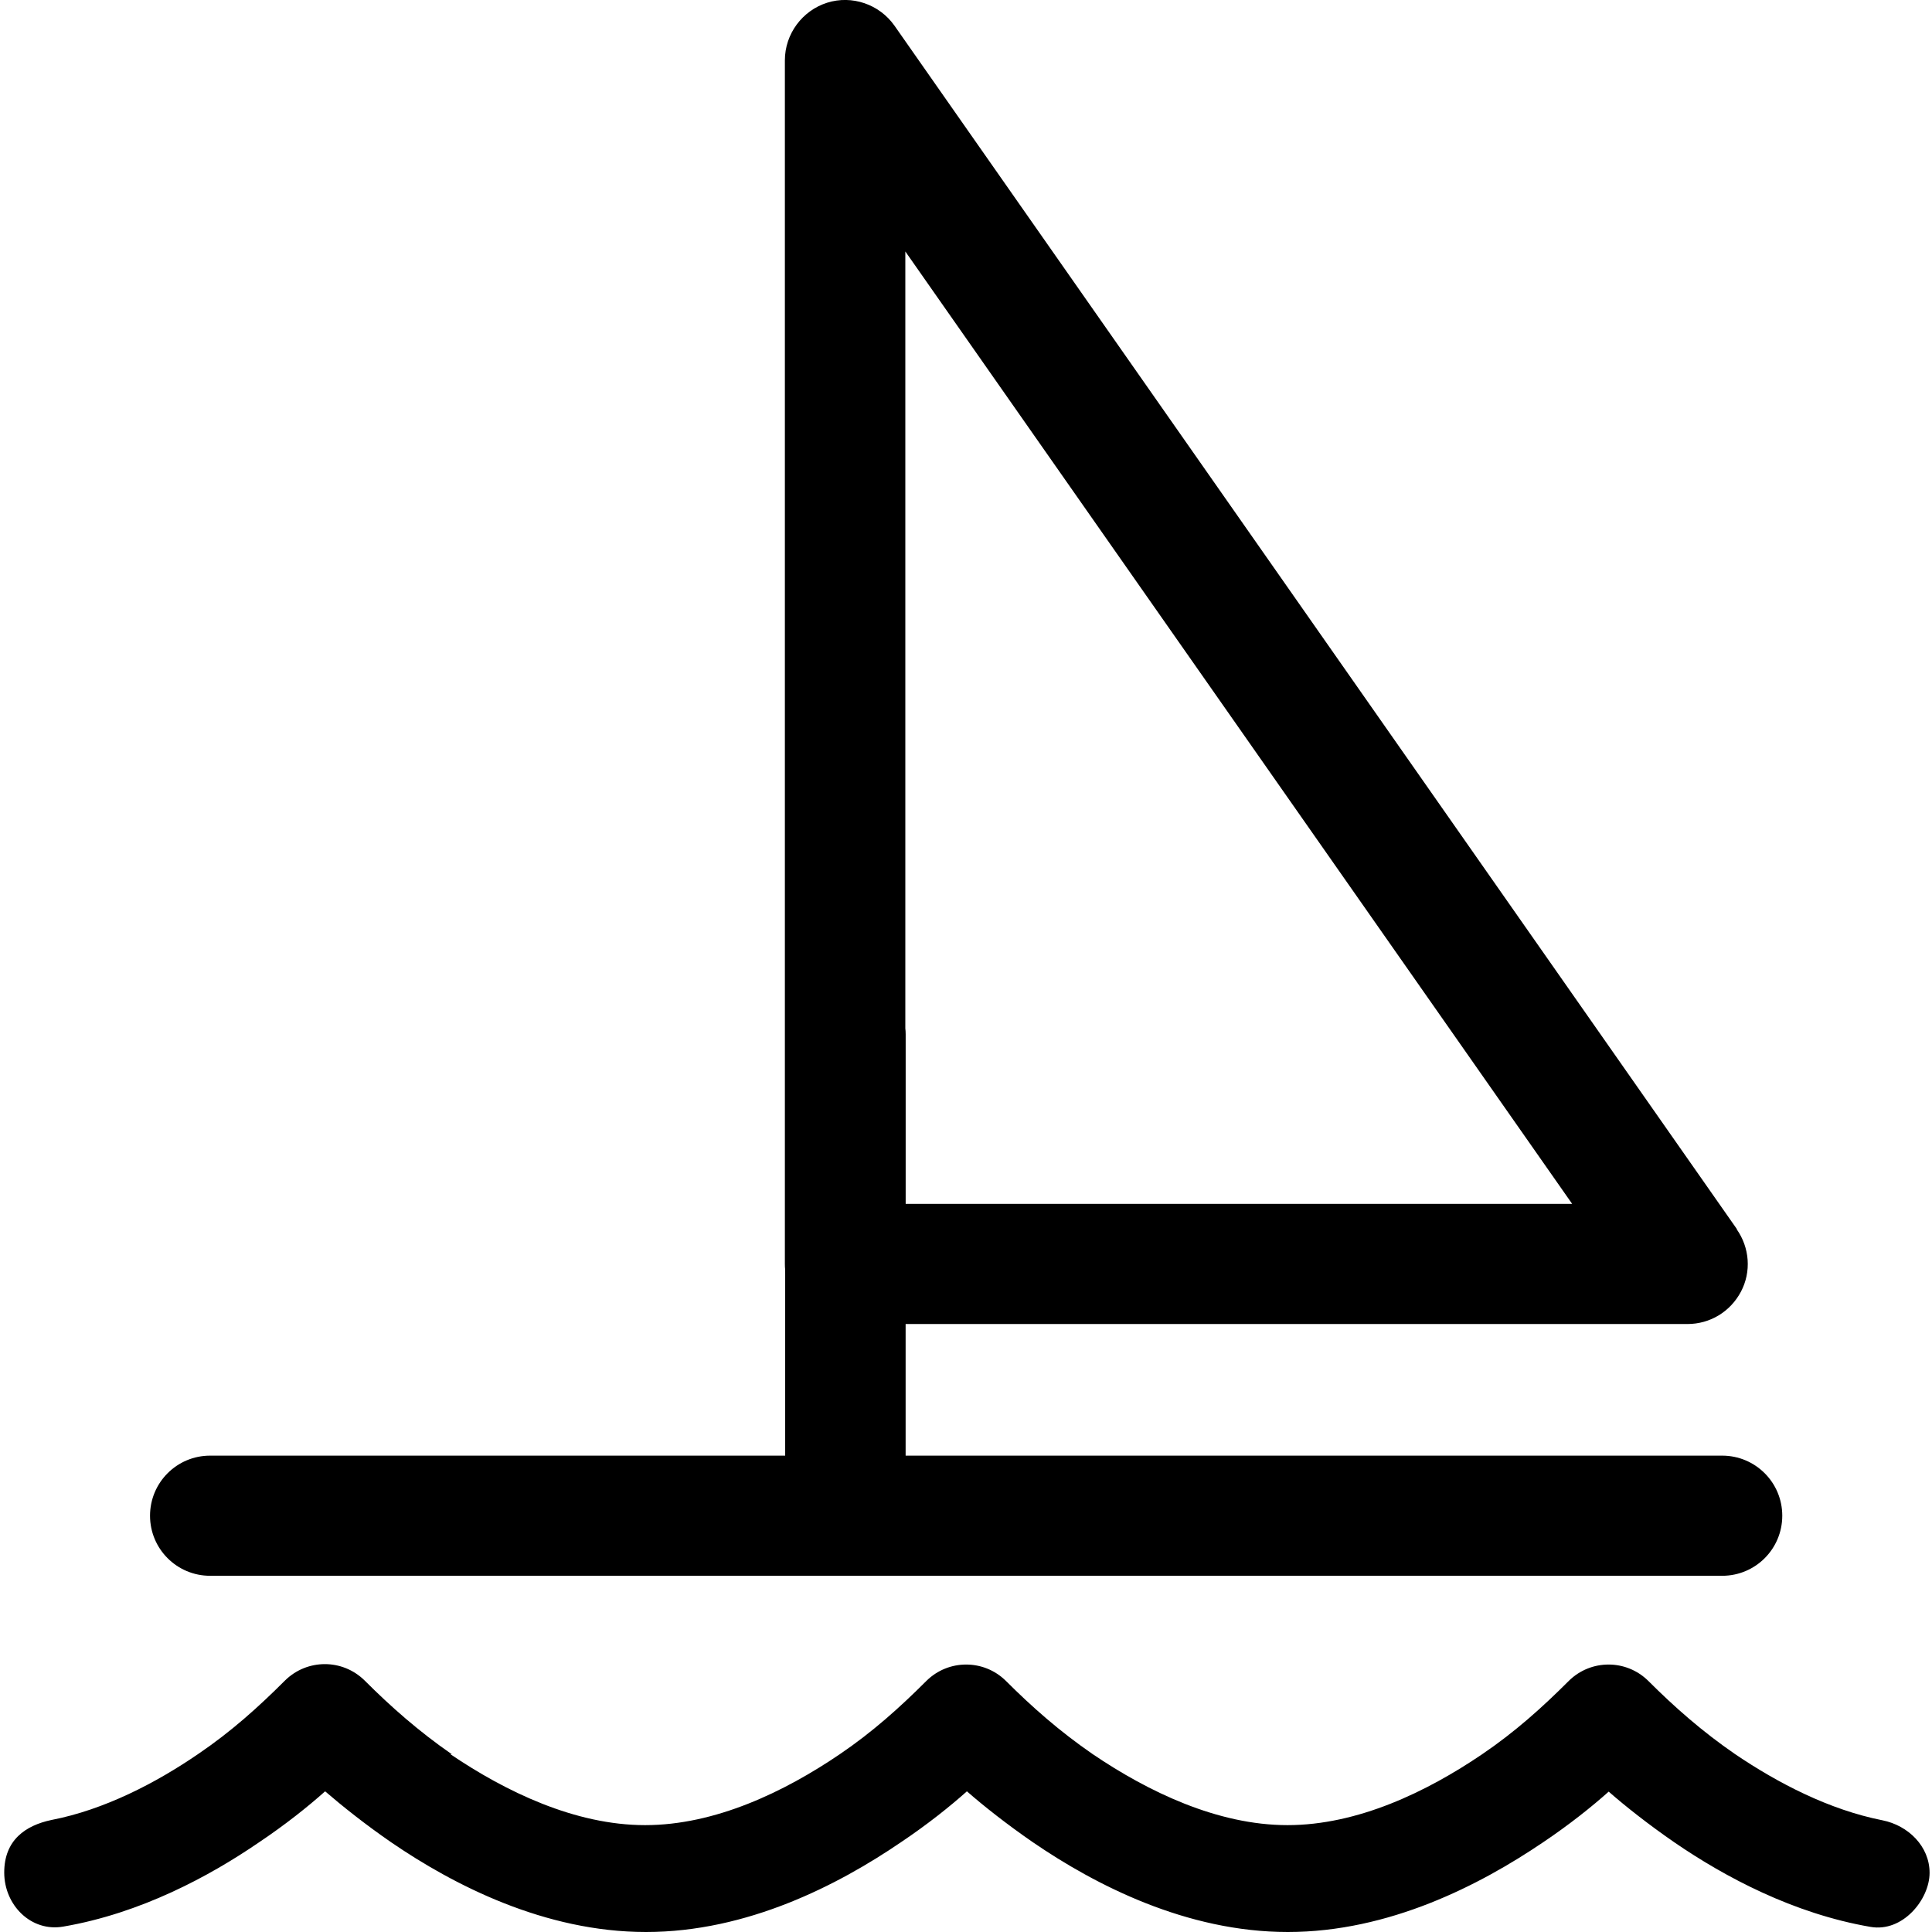
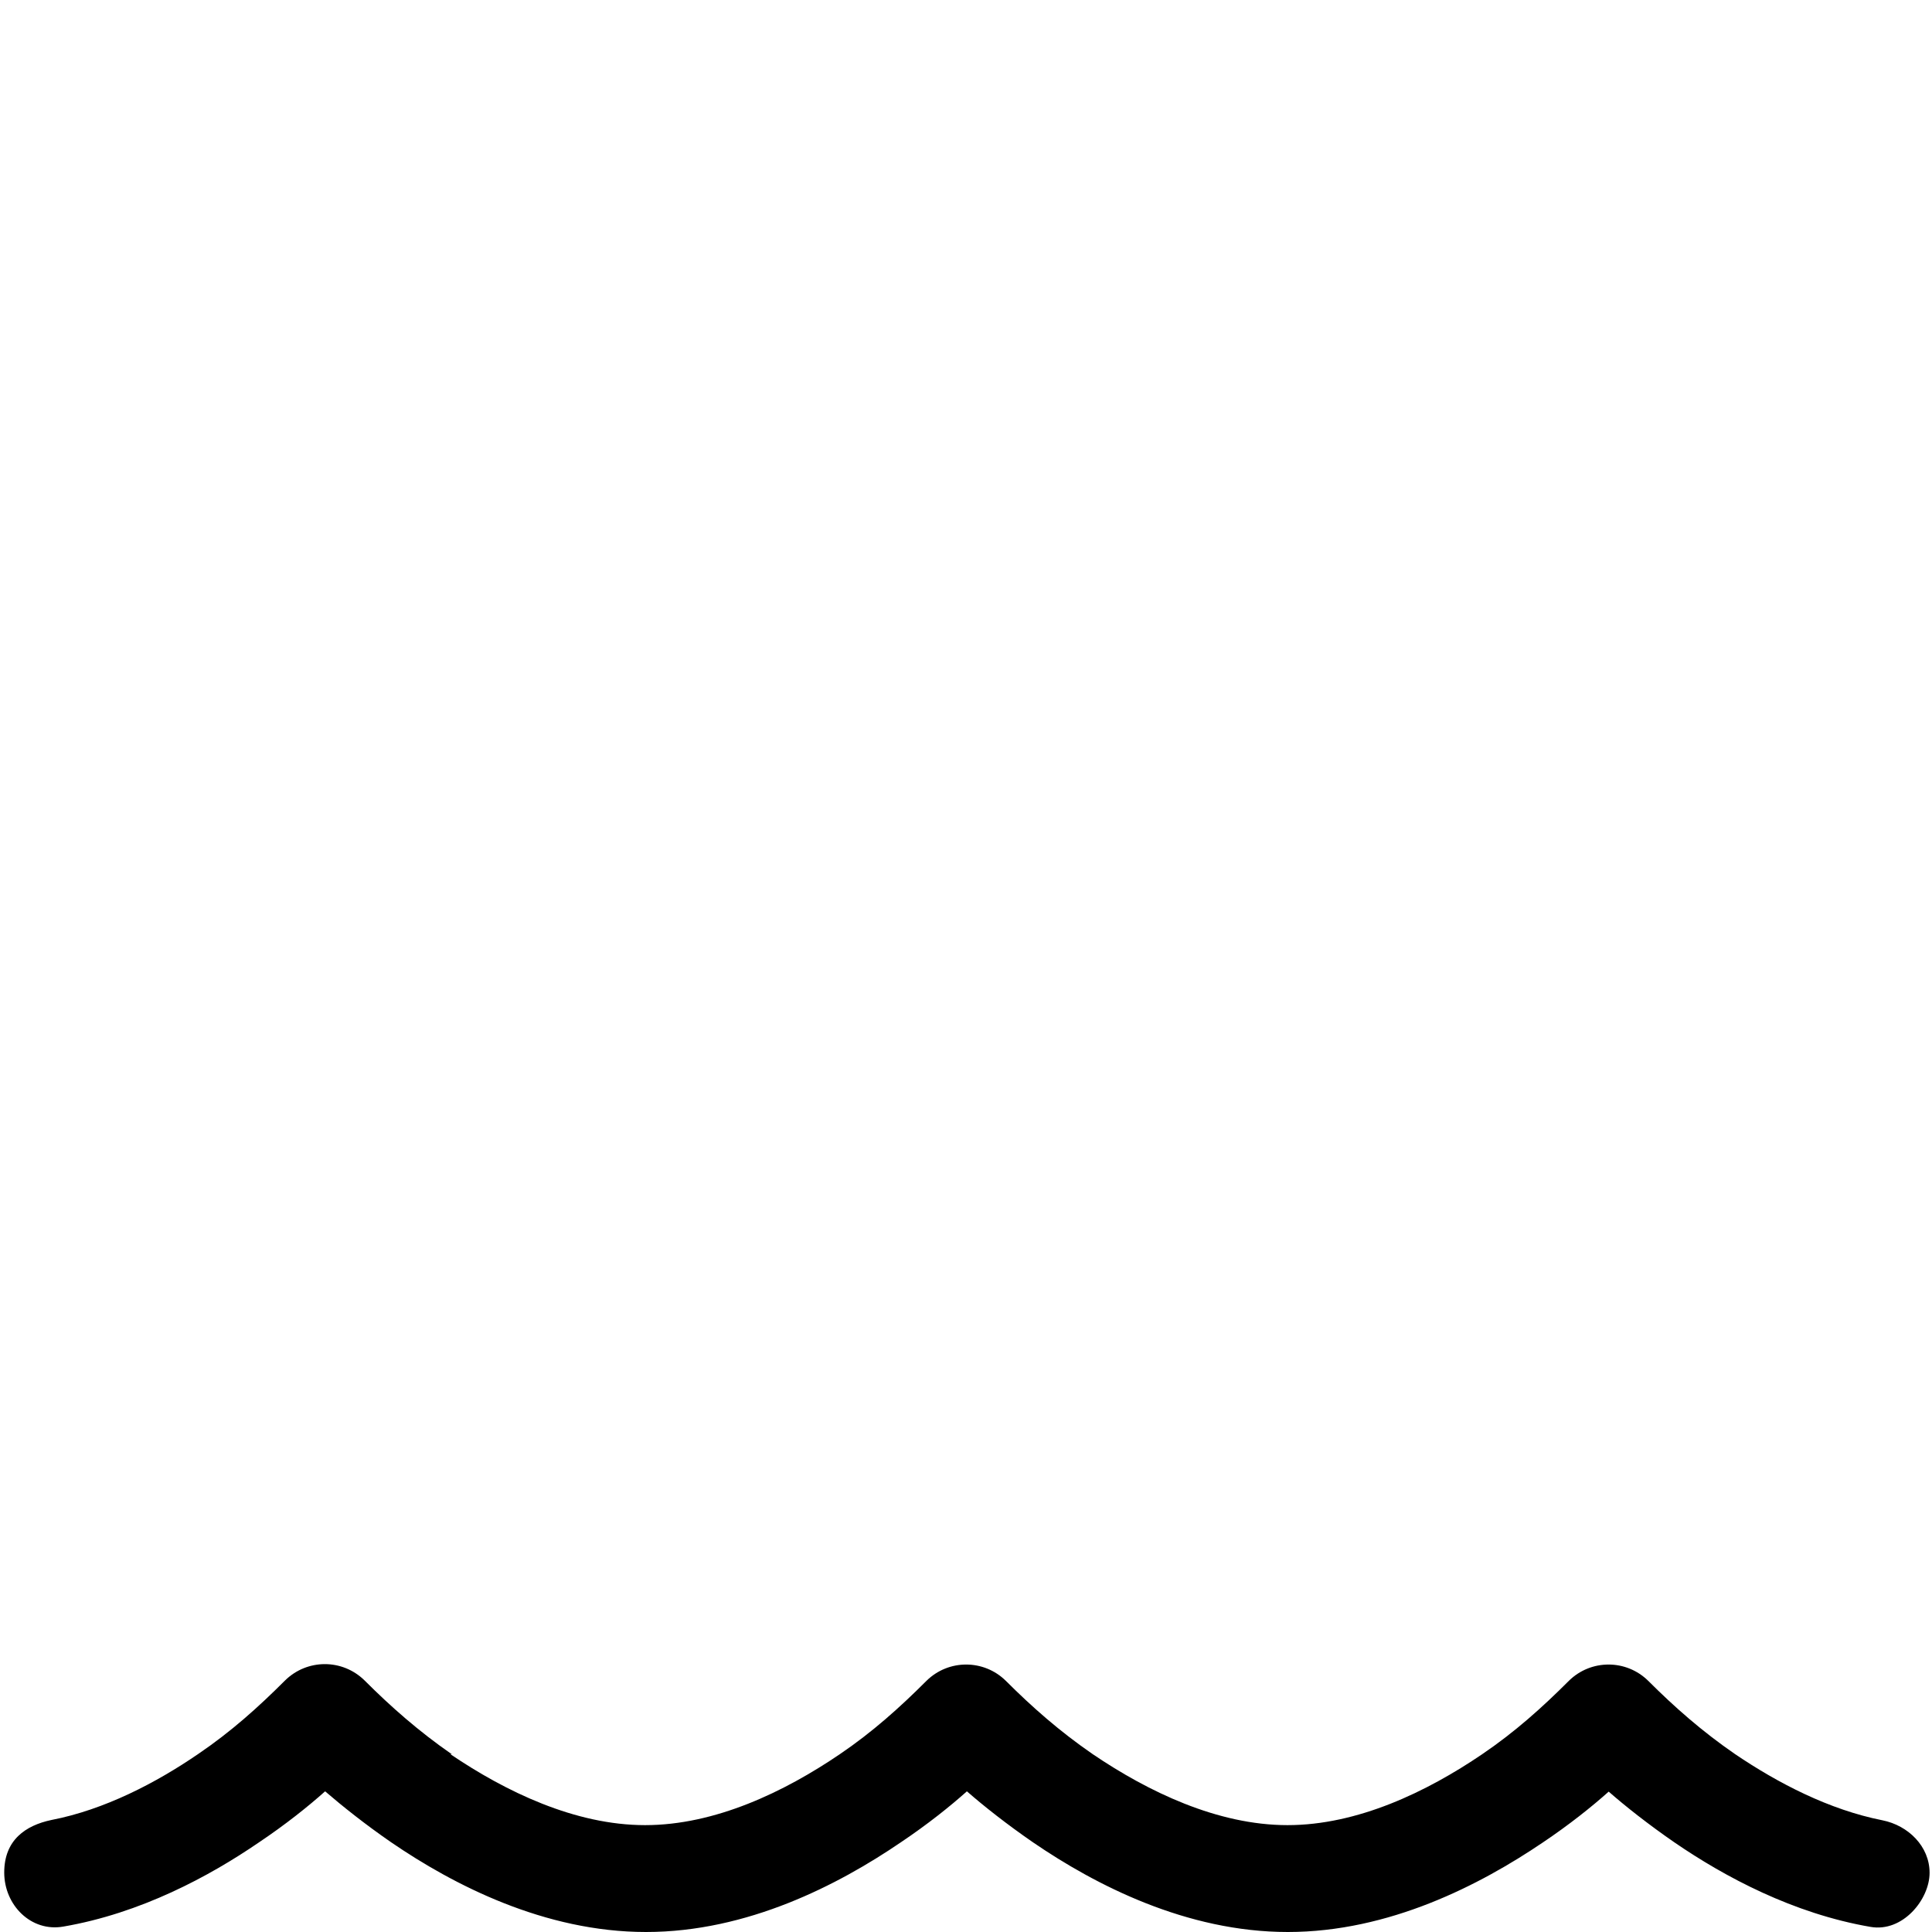
<svg xmlns="http://www.w3.org/2000/svg" id="Ebene_1" version="1.1" viewBox="0 0 640 640">
  <g>
    <path d="M149.2,581.1c18.3,12.4,41.3,23.5,64.5,23.5s46.1-11,64.5-23.5c10.9-7.4,19.9-15.5,28.7-24.3,7.3-7.2,19-7.2,26.3,0,8.7,8.7,17.9,16.8,28.8,24.3,18.3,12.4,41.3,23.5,64.5,23.5s46.1-11,64.5-23.5c10.9-7.4,19.9-15.5,28.7-24.3,7.3-7.2,19-7.2,26.3,0,8.7,8.7,17.9,16.8,28.8,24.3,14.2,9.6,31.1,18.4,48.8,21.9,8.5,1.7,15.6,8.6,15.6,17.4s-8.9,19.8-19.6,17.9c-25.6-4.4-48.3-16.6-64.8-27.9-8.7-6-16.3-12-21.9-16.9-5.6,5-13.1,11-21.9,16.9-20.7,14-50.8,29.6-84.4,29.6s-63.8-15.6-84.4-29.7c-8.7-6-16.3-12-21.9-16.9-5.6,5-13.1,11-21.9,16.9-20.7,14.1-50.8,29.7-84.4,29.7s-63.8-15.6-84.4-29.7c-8.7-6-16.2-12-21.9-16.9-5.6,5-13.1,11-21.9,16.9-16.5,11.3-39.2,23.5-64.8,27.9-10.7,1.9-19.6-7.1-19.6-17.9s7.1-15.6,15.6-17.4c17.6-3.4,34.7-12.3,48.7-21.9,10.9-7.4,19.9-15.5,28.7-24.3,7.3-7.2,19-7.3,26.4,0,8.7,8.7,17.9,16.8,28.7,24.3h.1q0,.1,0,.1Z" />
-     <path d="M575.4,407.2L296.3,8.5c-5-7.1-14.1-10.2-22.3-7.6-8.2,2.6-14,10.3-14,19.1v398.7c0,11,9,19.9,19.9,19.9h279.1c7.5,0,14.2-4.1,17.7-10.7,3.5-6.6,2.9-14.6-1.4-20.7h0ZM299.9,398.7V83.3l220.9,315.5h-220.9Z" />
-     <path d="M69.6,482.2h500.9c11,0,19.9,8.9,19.9,19.9h0c0,11-8.9,19.9-19.9,19.9H69.6c-11,0-19.9-8.9-19.9-19.9h0c0-11,8.9-19.9,19.9-19.9Z" />
  </g>
-   <rect x="260.1" y="330.6" width="39.9" height="171.5" rx="12" ry="12" />
</svg>